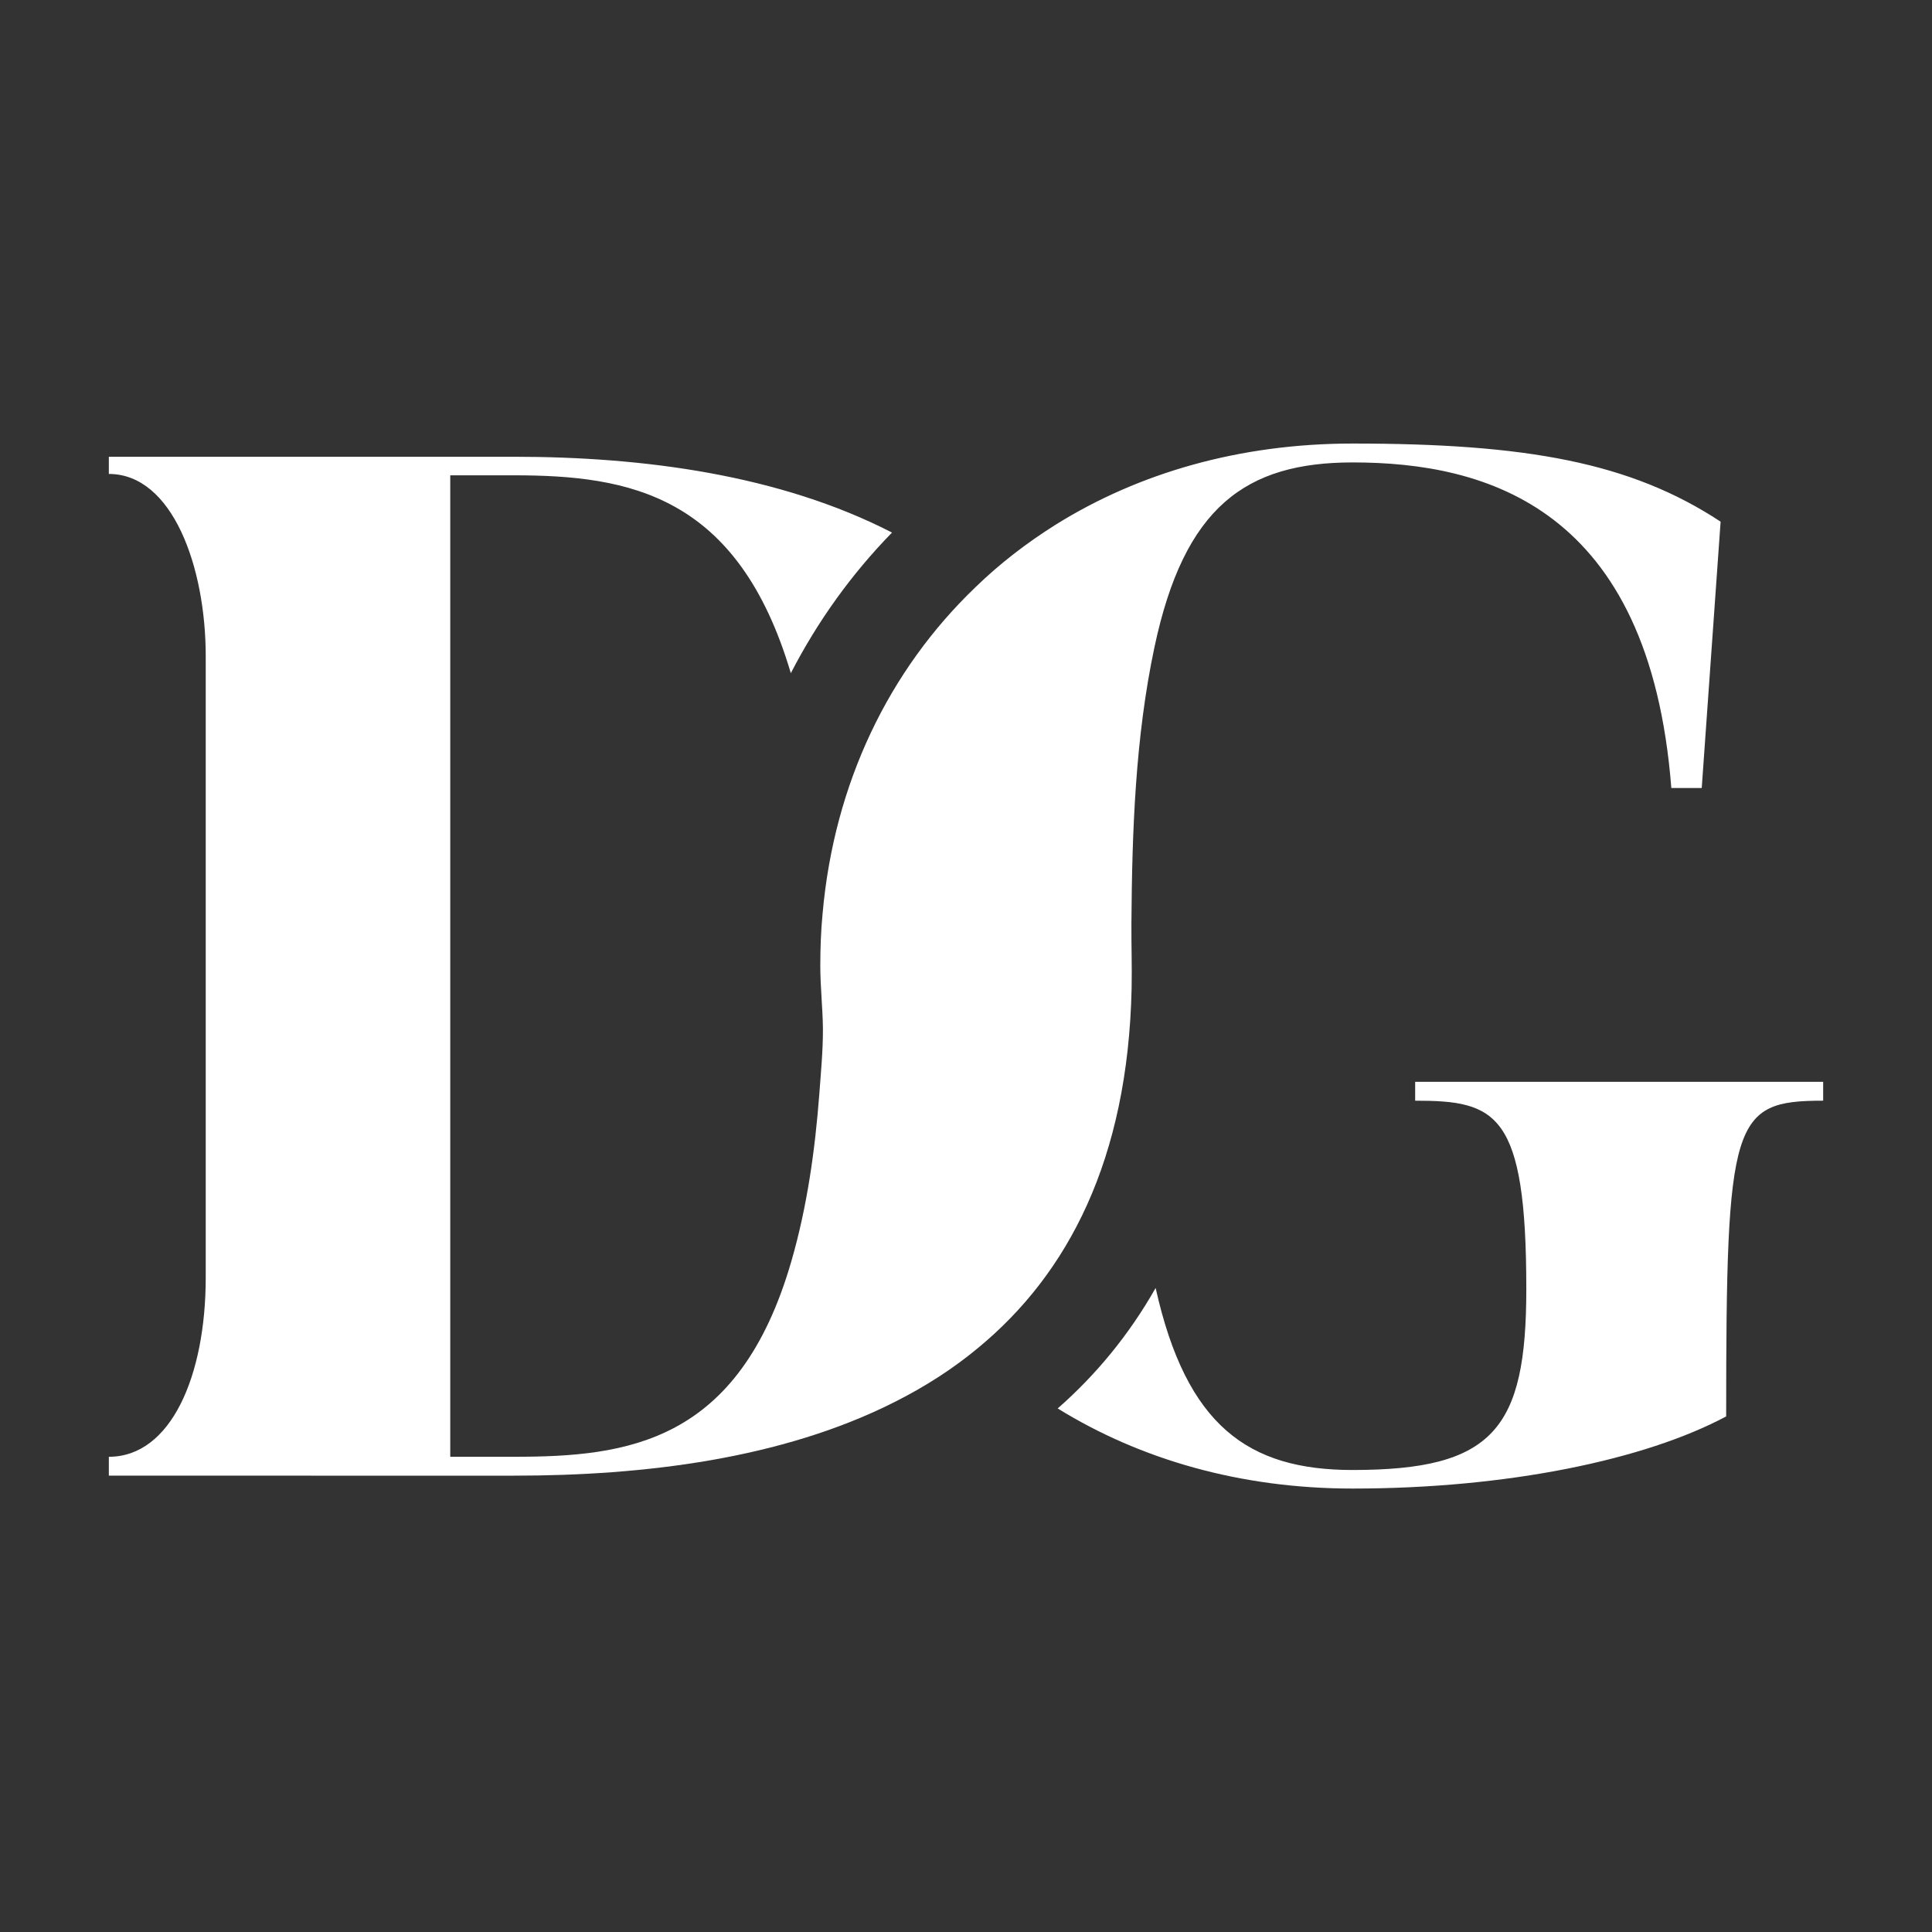
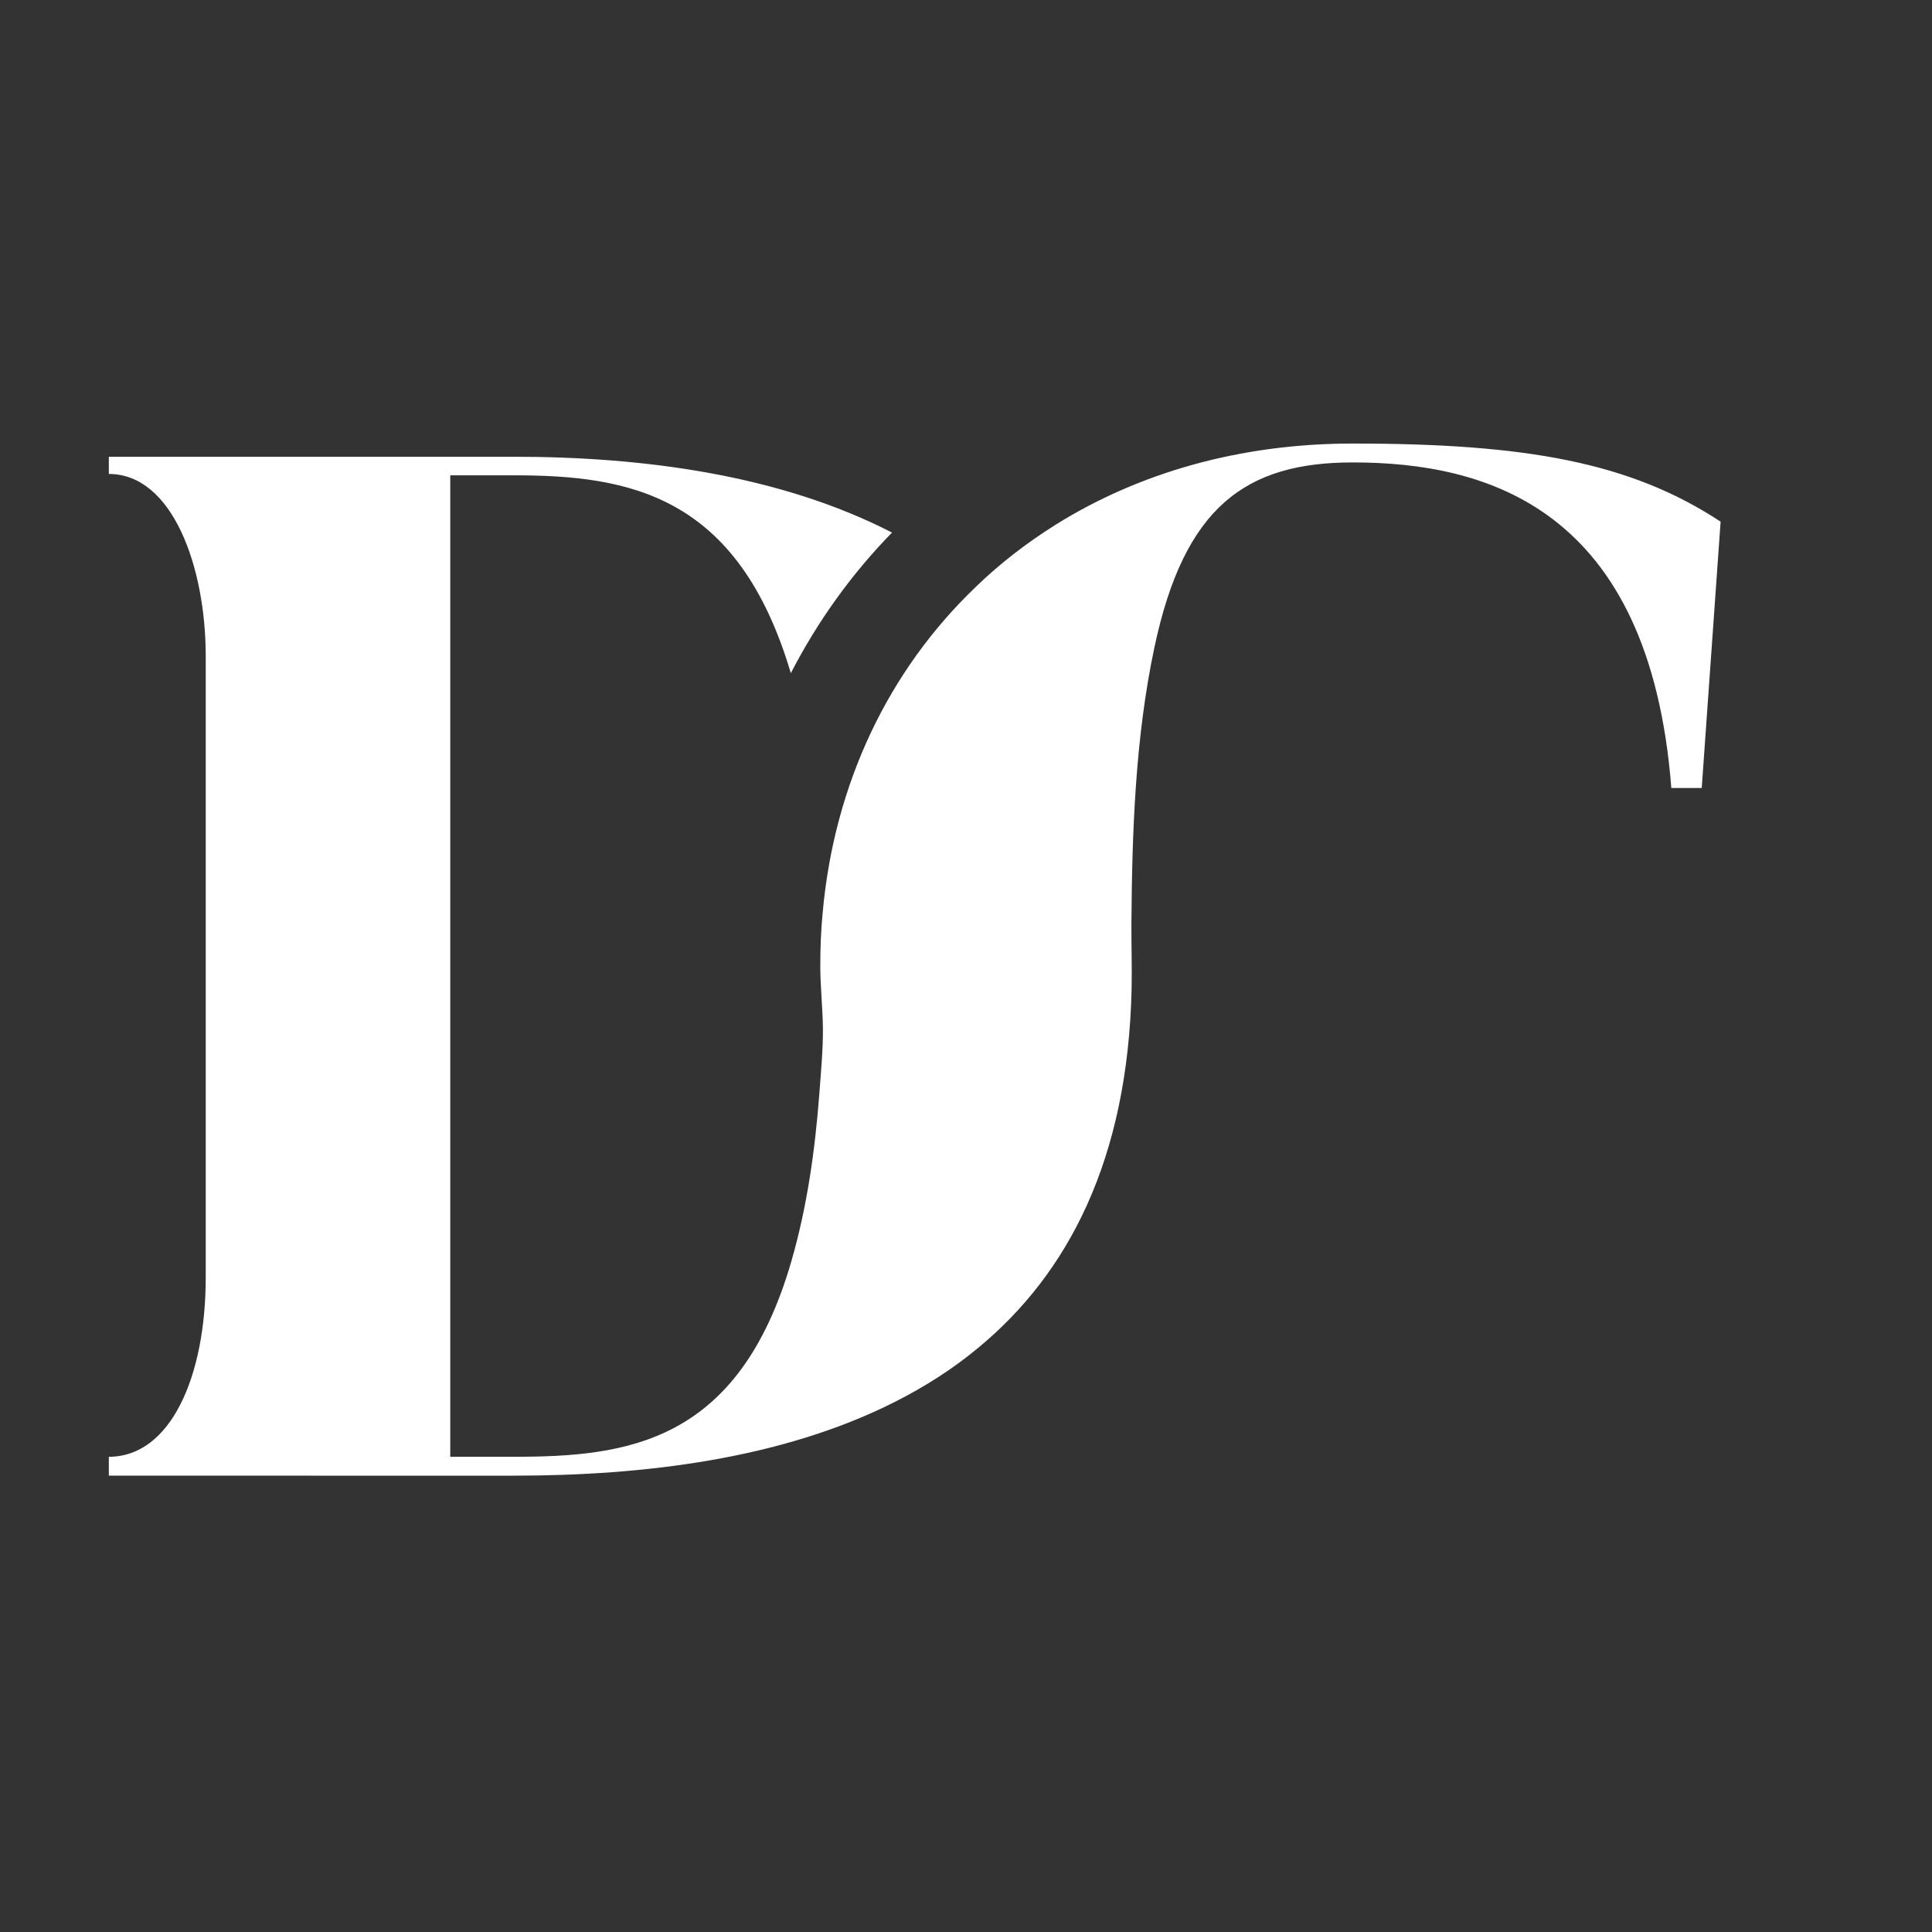
<svg xmlns="http://www.w3.org/2000/svg" id="Calque_1" data-name="Calque 1" viewBox="0 0 184.25 184.25">
  <rect x="0" y="0" width="184.25" height="184.25" fill="#333333" stroke="none" />
  <defs>
    <style>
      .cls-1 {
        fill: #fff;
      }
    </style>
  </defs>
  <path class="cls-1" d="M164.09,49.75l-1.8,25.4h-2.9c-2.08-26.76-17.67-31.05-30.39-31.05-10.19,0-16.06,4.23-18.9,17.61-1.83,8.61-2.14,17.61-2.2,26.39-.01,2.05.06,4.1.02,6.14-.35,16.38-6.09,27.24-14.61,34.28-2.46,2.05-5.14,3.75-8.02,5.2-10.76,5.43-23.92,7.01-36.29,7.01H10.38v-1.8c5.93,0,9.24-7.73,9.24-17.1v-59.24c0-8.55-3.18-17.39-9.24-17.39v-1.64h38.62c12.31,0,25.34,1.71,36.07,7.23-3.85,3.94-7.1,8.46-9.65,13.41-5.05-17.04-15.43-18.87-26.42-18.87h-6.06v93.6h6.06c10.8,0,21.46-1.29,26.48-18.68,1.5-5.19,2.25-10.57,2.66-15.96.15-2.06.35-4.12.34-6.19-.02-1.99-.25-3.97-.25-5.97,0-1.7.06-3.38.22-5.02,1.1-12.43,6.34-23.22,14.58-31.11,2.3-2.24,4.89-4.23,7.66-5.97,7.89-4.92,17.52-7.73,28.31-7.73,16.57,0,26.51,1.8,35.09,7.45Z" />
-   <path class="cls-1" d="M173.87,103.17v1.8c-8.68,0-9.25,1.8-9.25,30.11-7.73,4.13-20.83,6.88-35.63,6.88-10.7,0-20.26-2.78-28.12-7.64,3.6-3.16,6.78-6.97,9.34-11.49,2.93,13.16,8.84,17.36,18.78,17.36,13.41,0,16.57-3.88,16.57-17.26,0-16.85-2.87-17.96-10.6-17.96v-1.8h38.91Z" />
</svg>